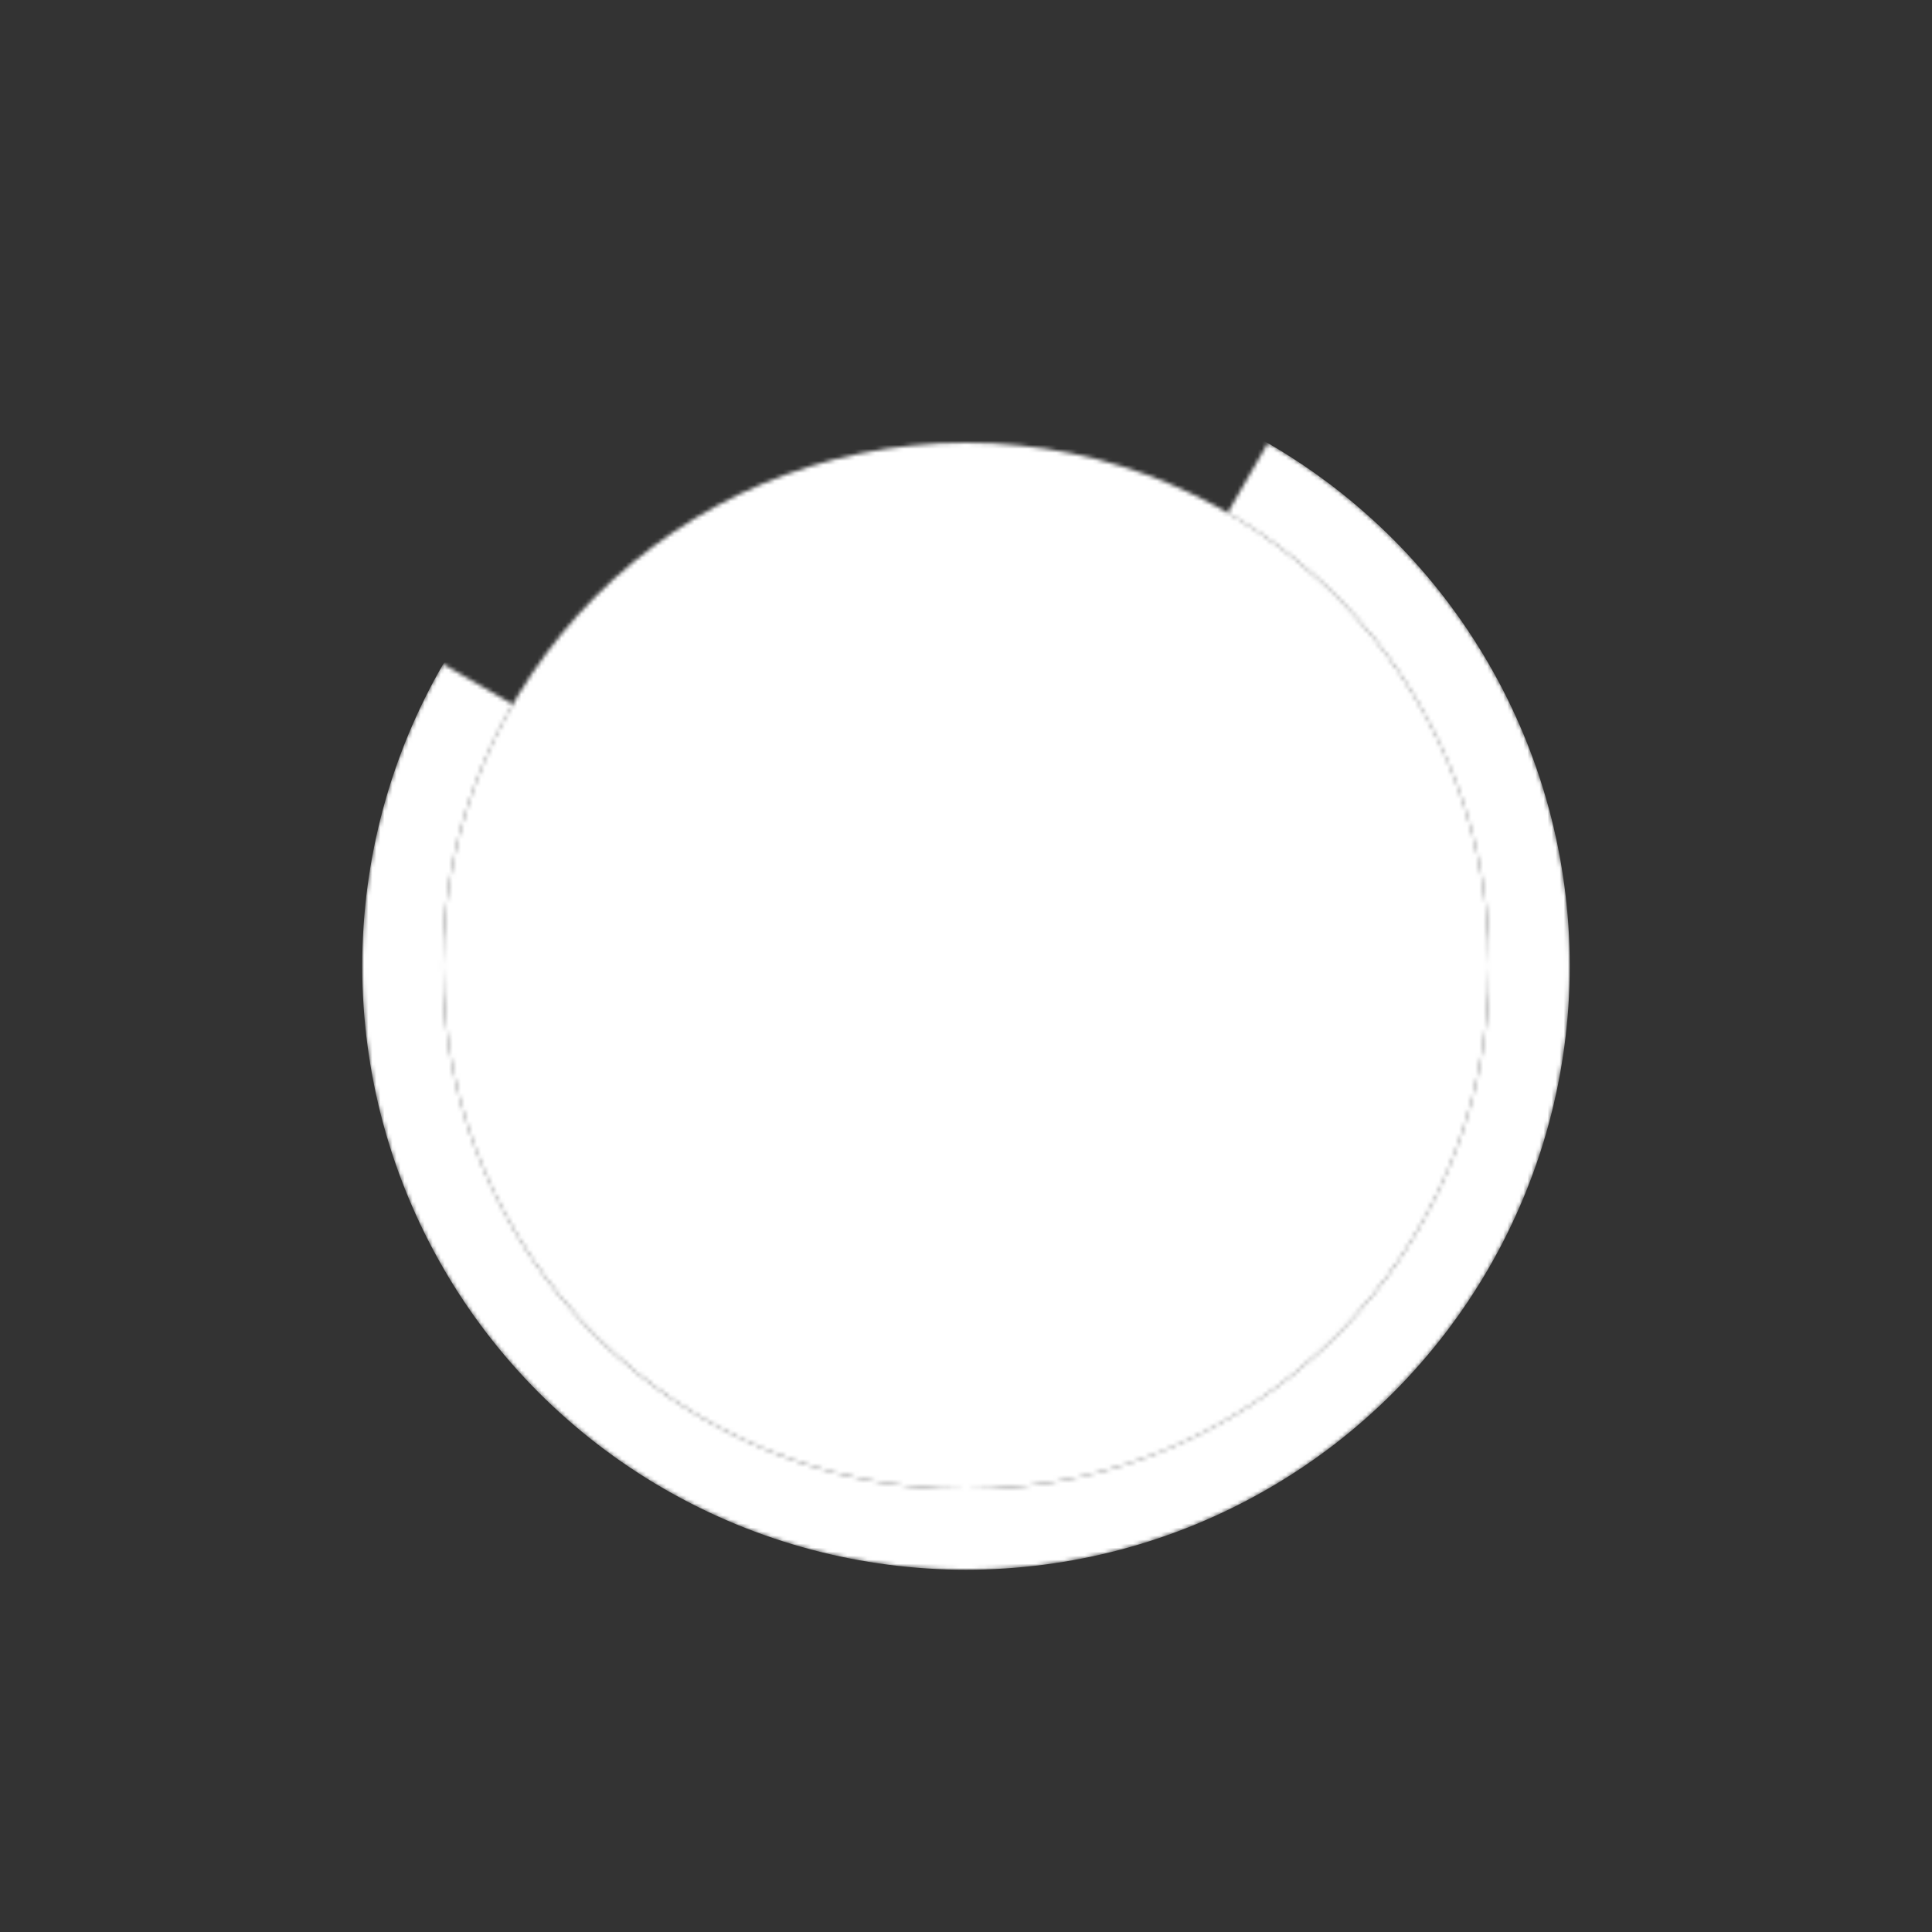
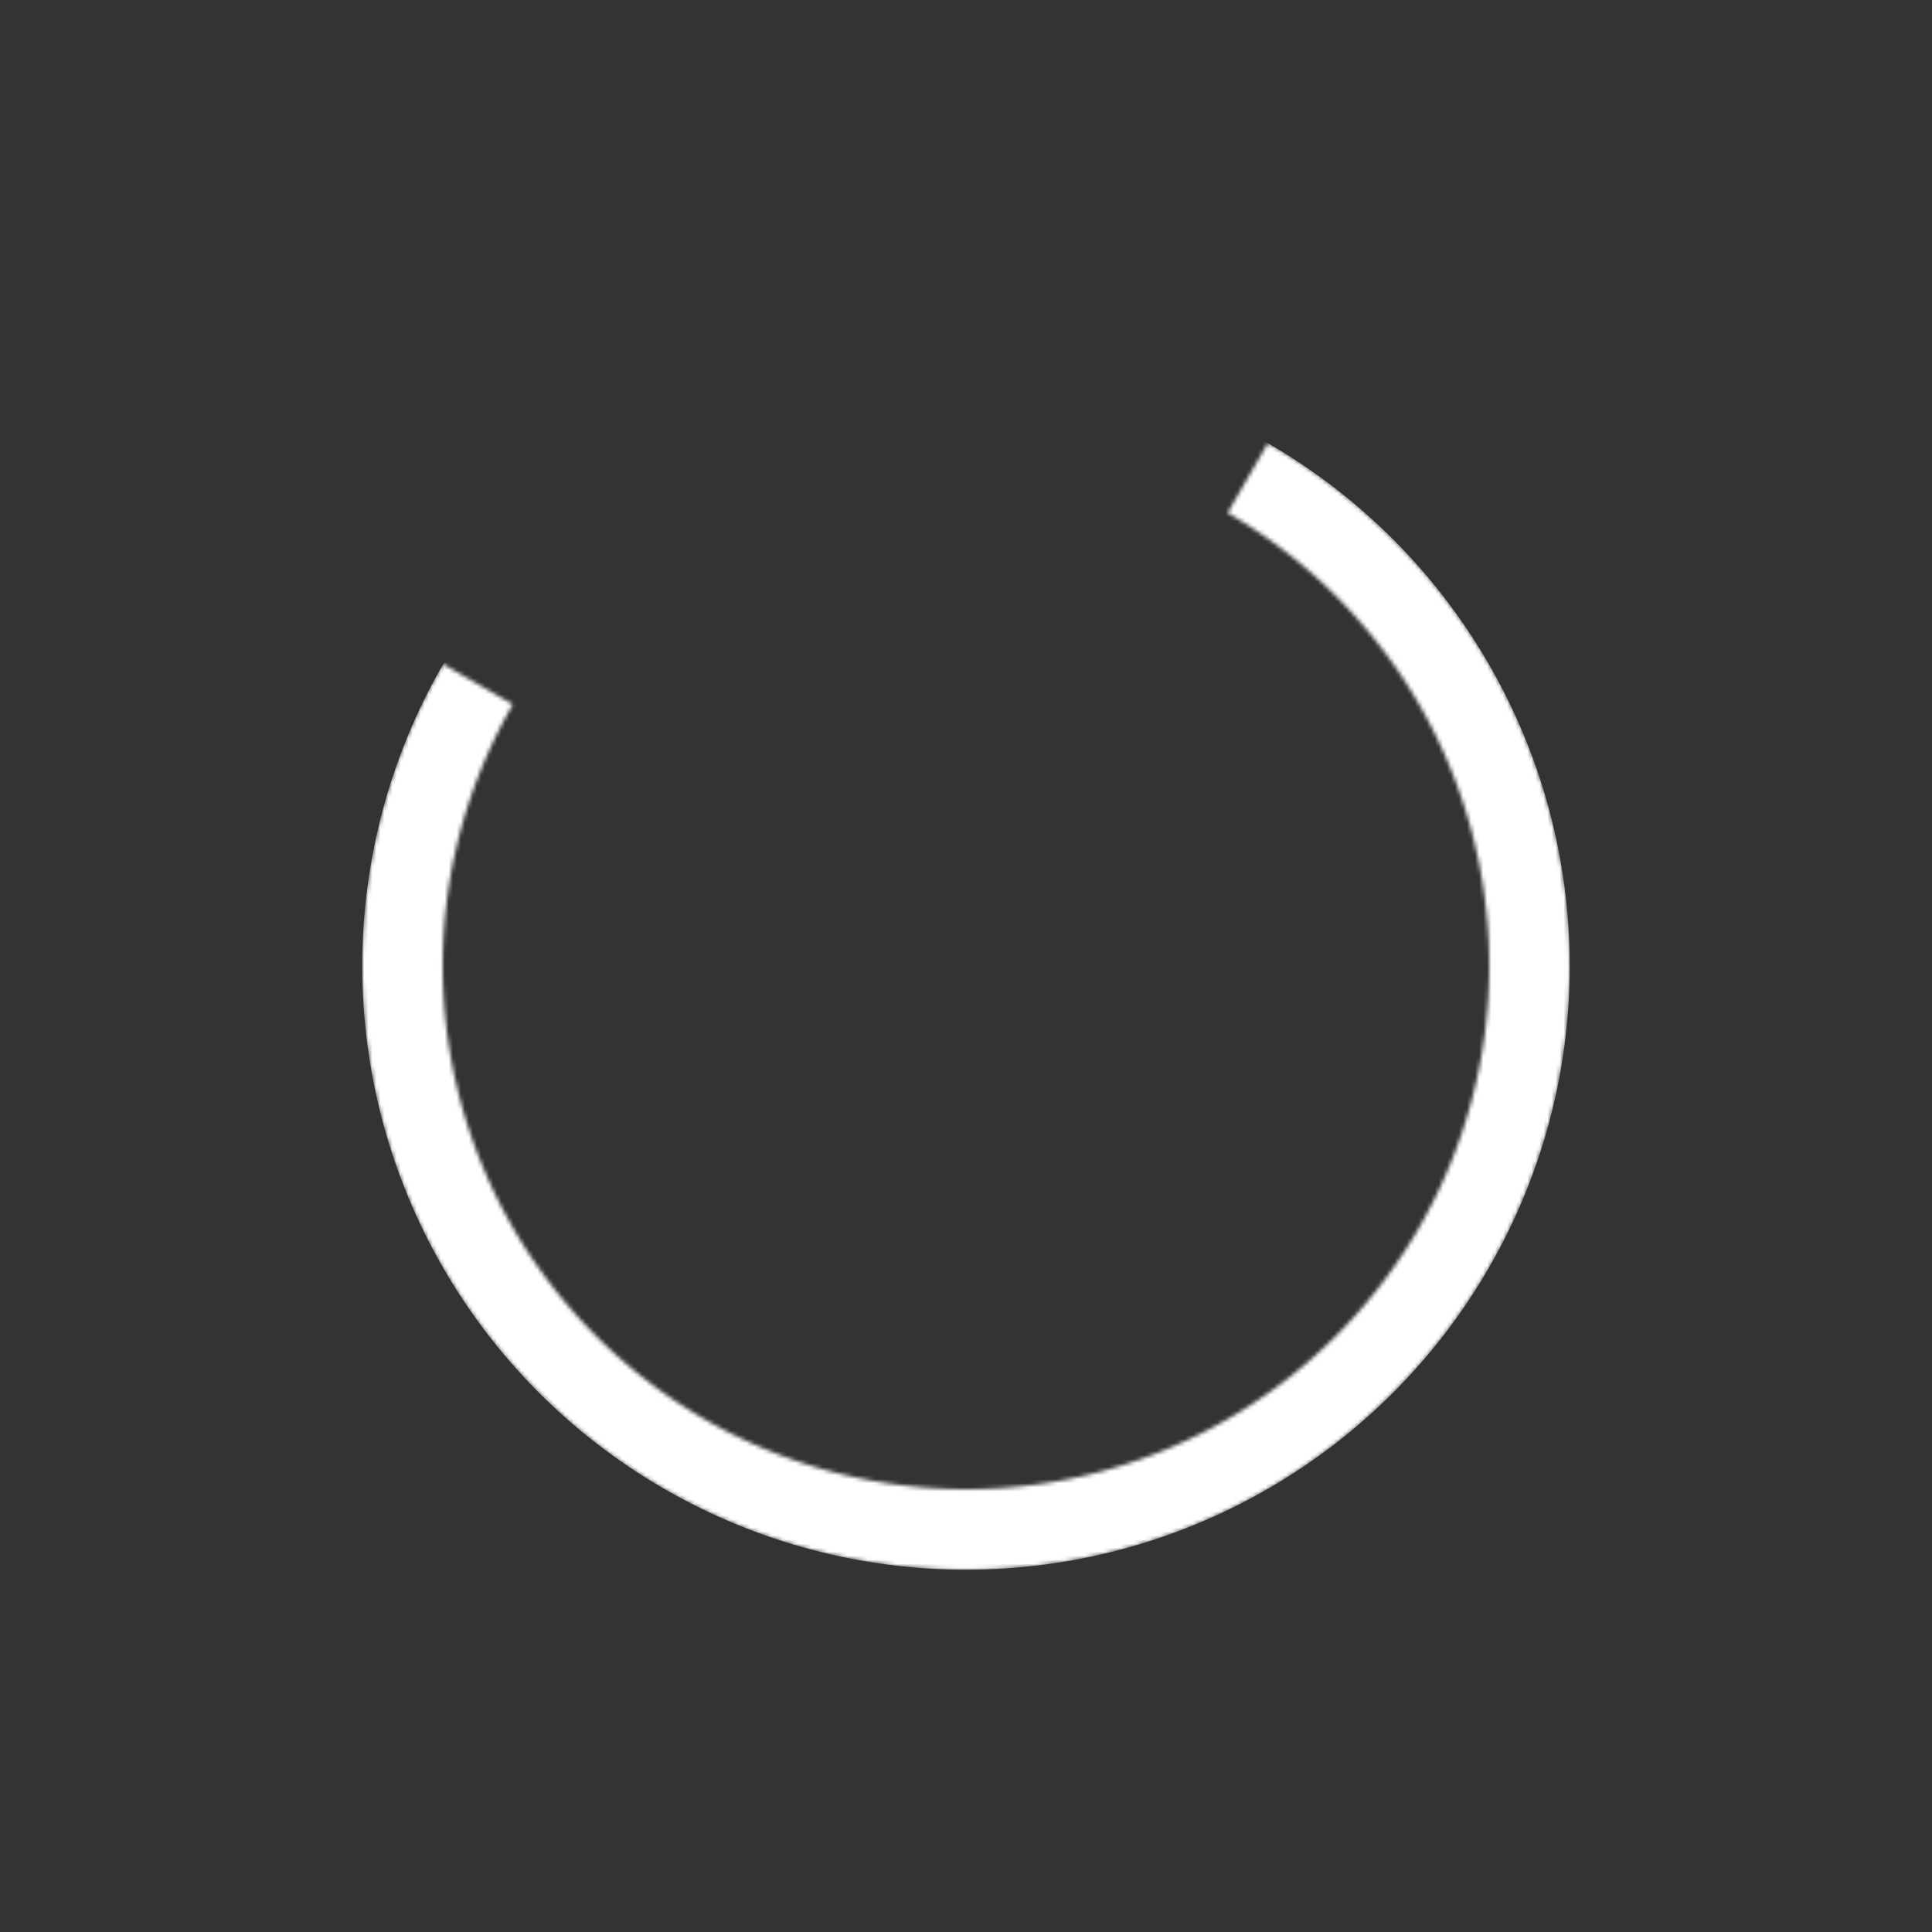
<svg xmlns="http://www.w3.org/2000/svg" id="dexLogoSource" viewBox="0 0 480 480" preserveAspectRatio="xMidYMid meet" width="480" height="480">
  <rect x="0" y="0" width="480" height="480" fill="#333333" stroke="none" />
  <g id="dexLogo">
    <mask id="dex">
-       <circle fill="white" cx="160" cy="160" r="130" />
-       <path fill="black" d="M 117 85 l 20 0 q 90 0 90 75 q 0 75 -90 75 l -20 0 l 0 -110 Z" />
      <g transform="translate(160 160) rotate(30)">
-         <path fill="rgba(255,255,255,.5)" d="M 0 0 l 0 -100 q -100 0 -100 100 l 200 0 q 0 100 -100 100 l 0 -100" />
        <path fill="grey" d="M 0 -130 l 0 -20 a 150 150 0 1 1 -150 150 l 20 0 a 130 130 0 1 0 130 -130" />
      </g>
    </mask>
    <circle cx="160" cy="160" r="150" mask="url(#dex)" transform="translate(80 80)" fill="white" />
  </g>
</svg>